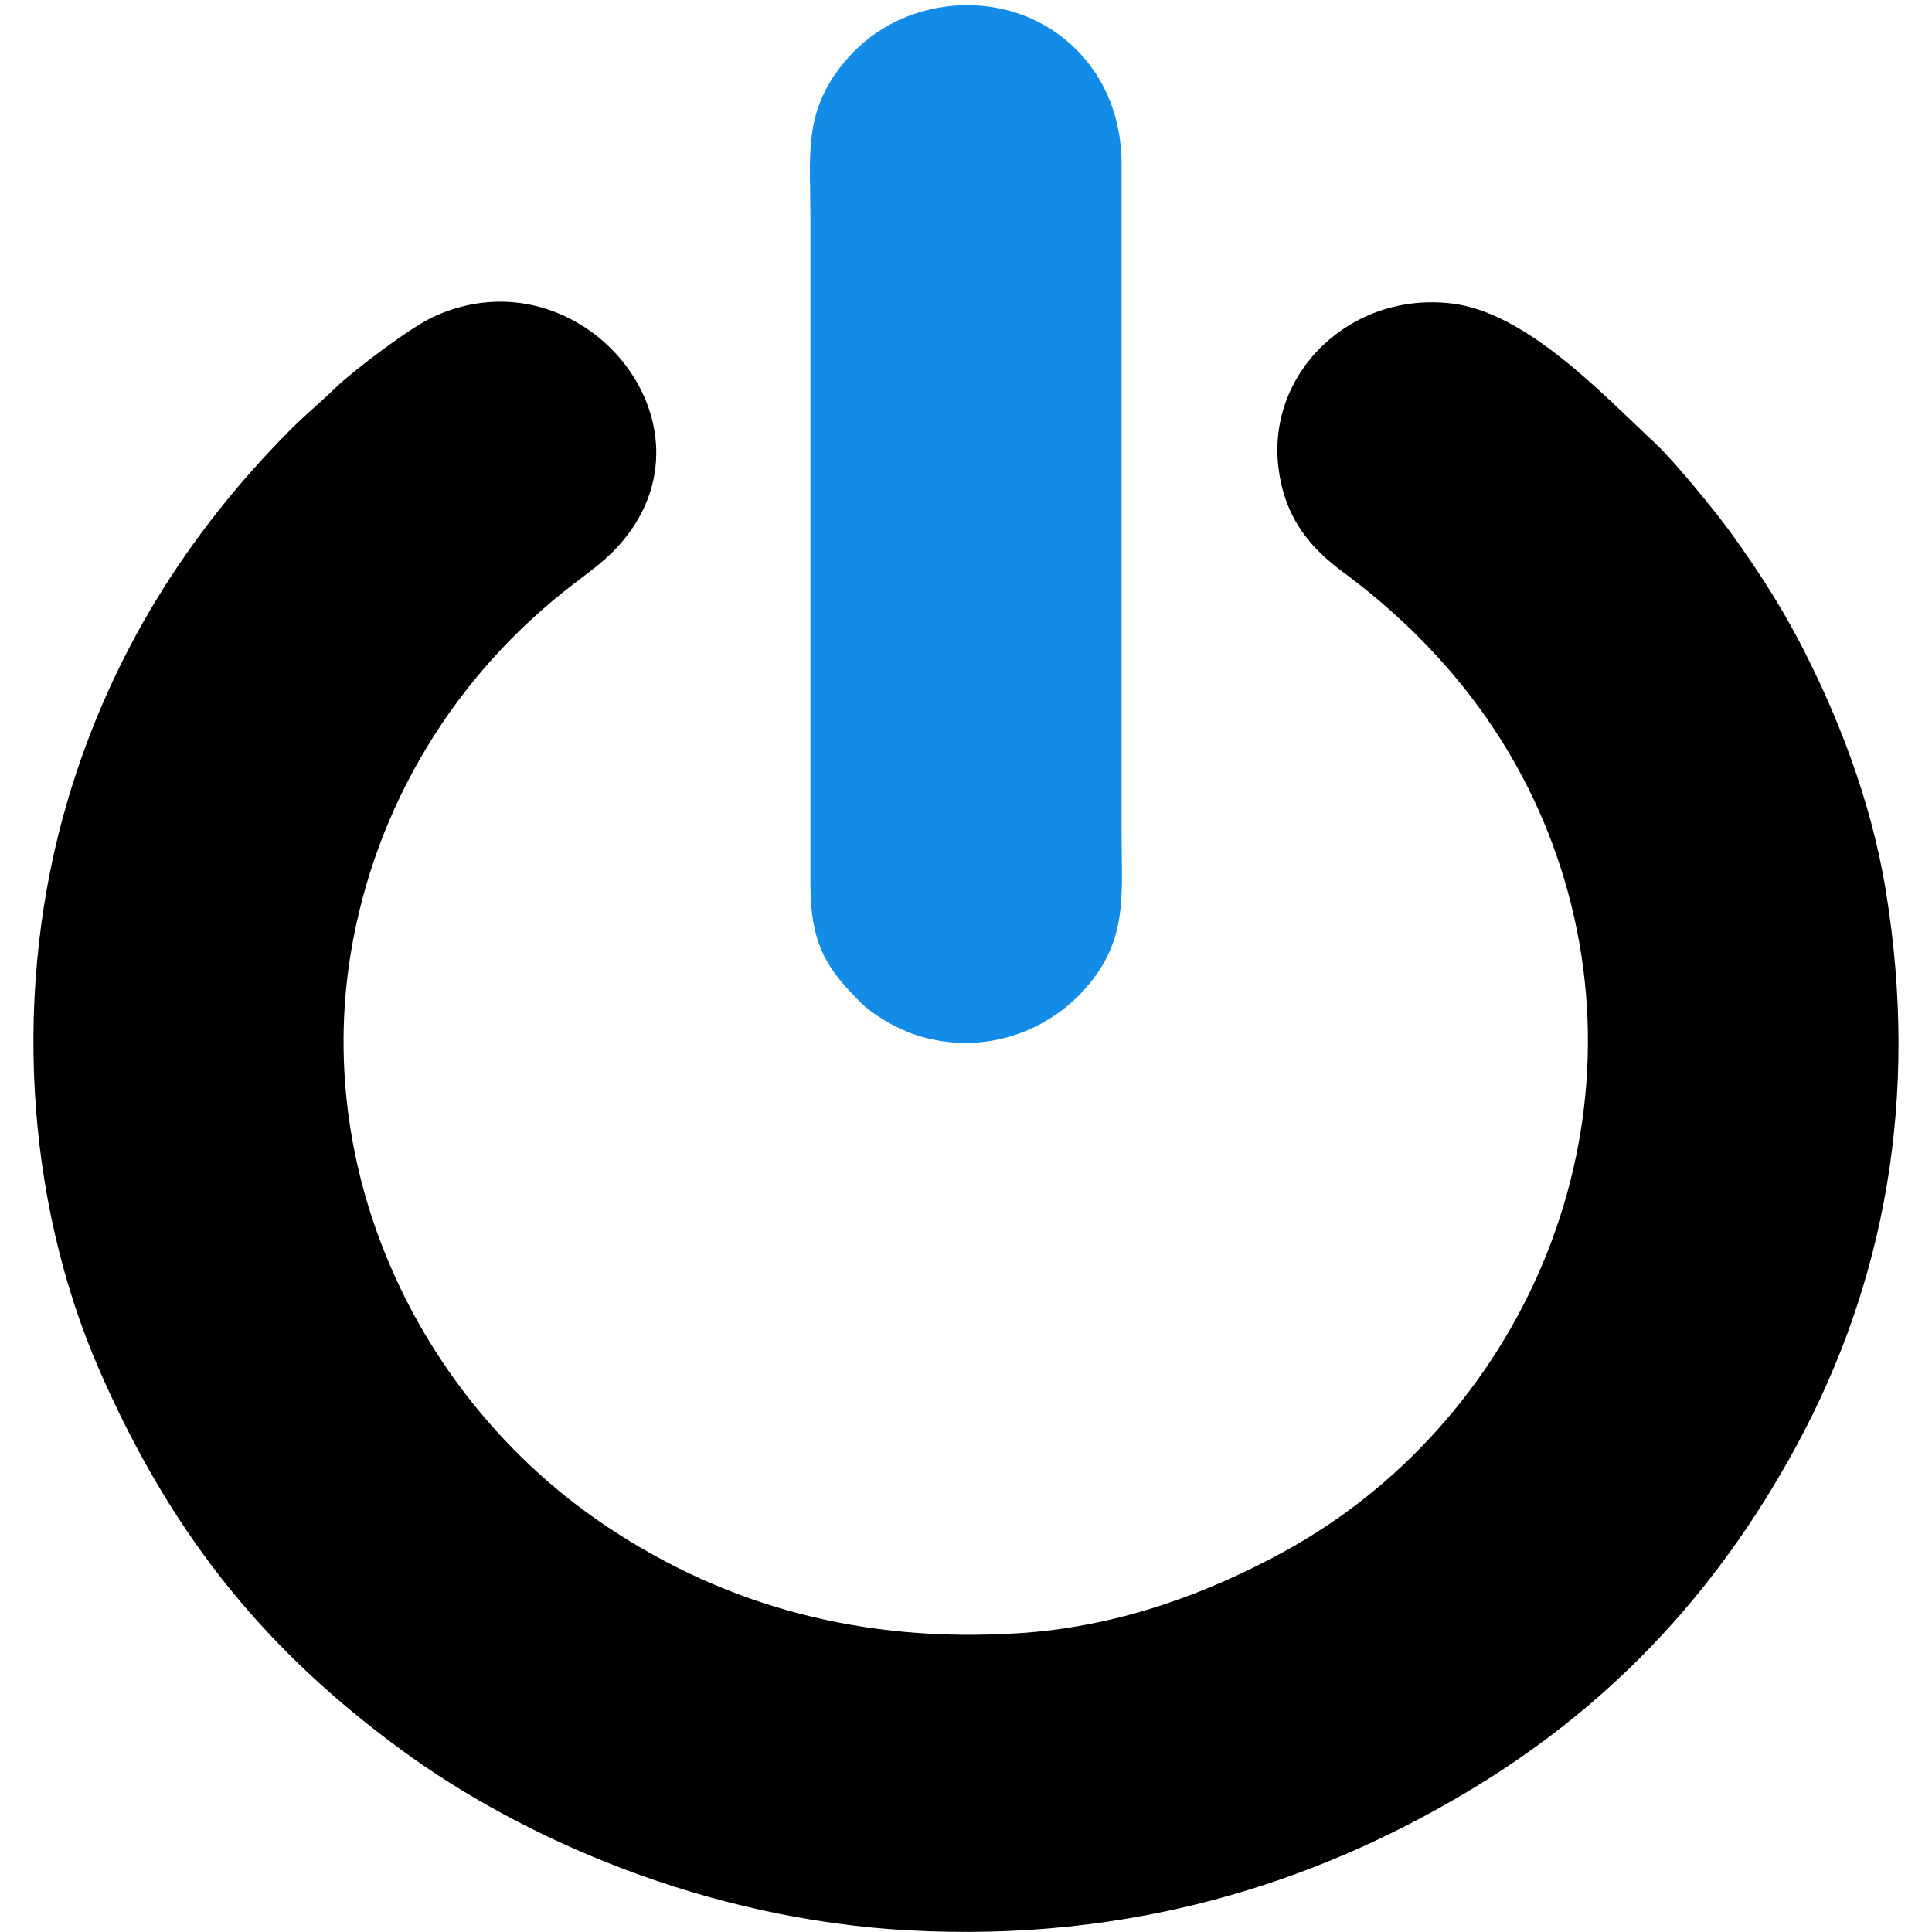
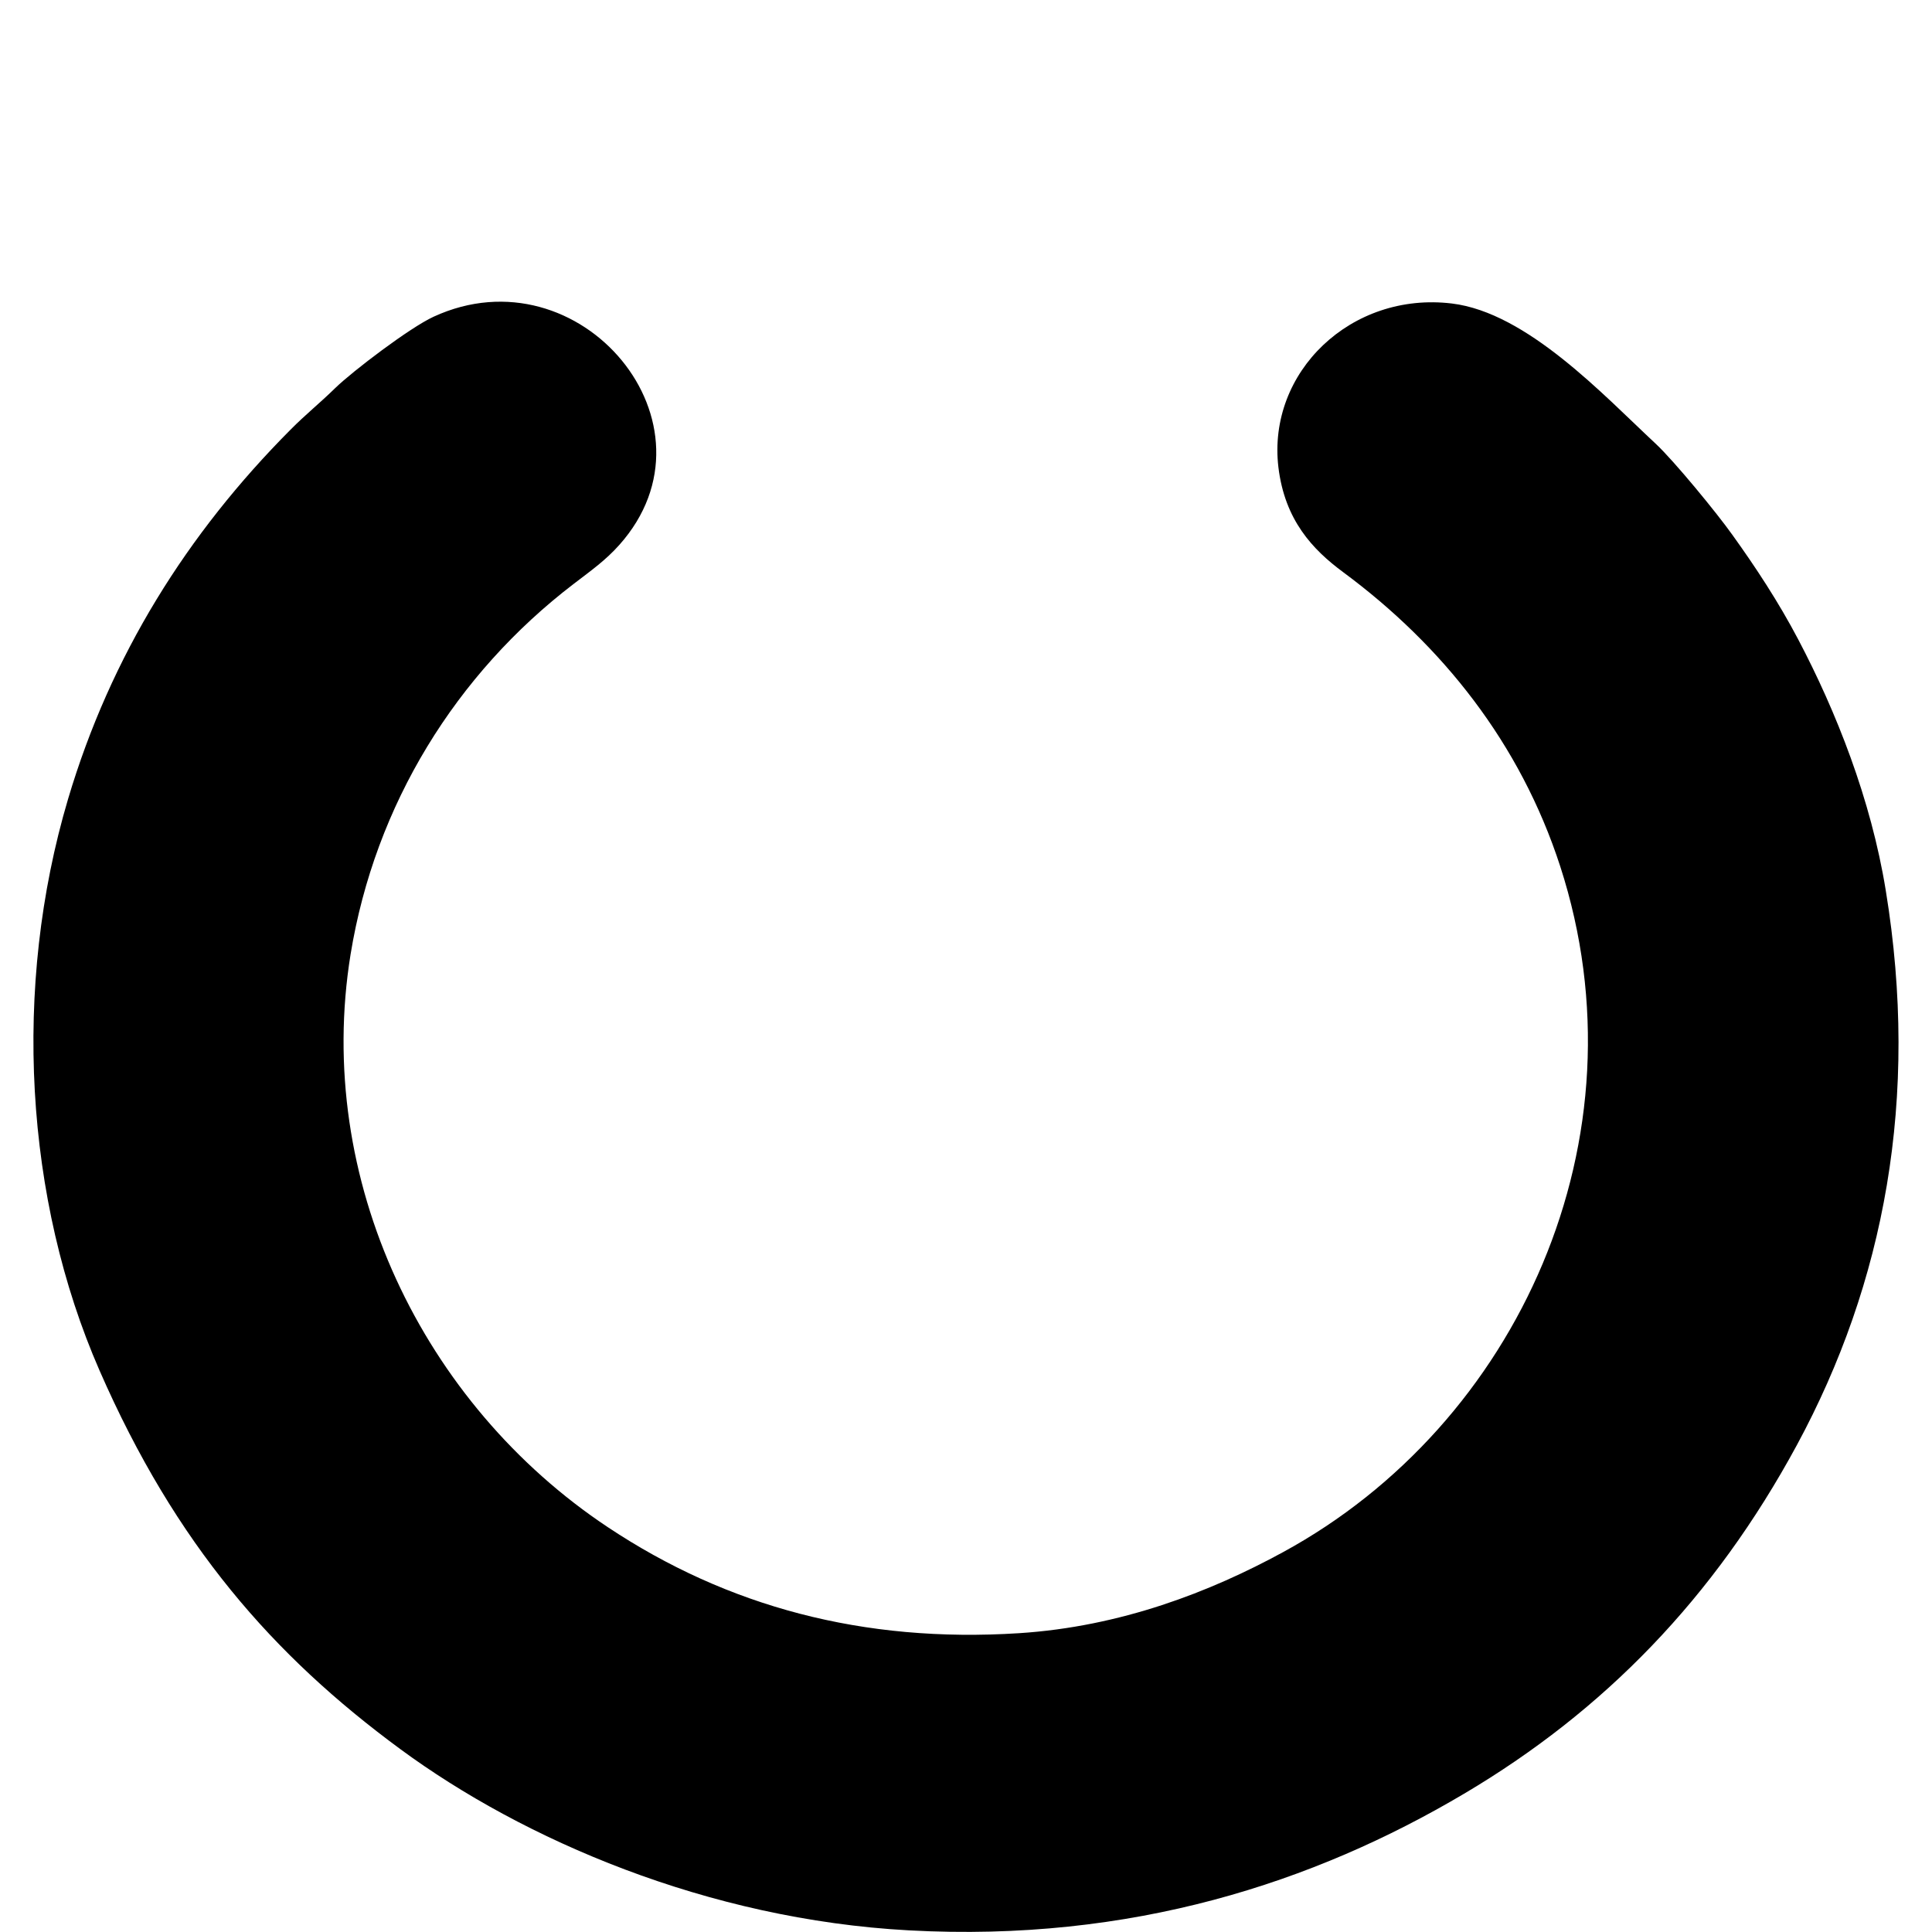
<svg xmlns="http://www.w3.org/2000/svg" xml:space="preserve" width="120px" height="120px" version="1.1" style="shape-rendering:geometricPrecision; text-rendering:geometricPrecision; image-rendering:optimizeQuality; fill-rule:evenodd; clip-rule:evenodd" viewBox="0 0 118.65 118.65">
  <defs>
    <style type="text/css">
   
    .fil0 {fill:none}
    .fil1 {fill:black}
    .fil2 {fill:#138CE7}
   
  </style>
  </defs>
  <g id="Слой_x0020_1">
-     <rect class="fil0" width="118.65" height="118.33" />
    <path class="fil1" d="M78.51 28.69c0.39,3.25 2.1,5.06 3.98,6.45 6.08,4.5 10.87,10.49 13.33,18.07 5.42,16.73 -2.62,34.27 -17.02,42.11 -4.47,2.44 -9.97,4.58 -16.23,4.98 -9.55,0.61 -17.9,-1.63 -25.24,-6.51 -11.37,-7.56 -18.04,-21.35 -15.8,-35.18 1.5,-9.2 6.48,-17.23 13.7,-22.75 1.11,-0.85 1.96,-1.45 2.8,-2.39 6.6,-7.39 -2.39,-18.17 -11.4,-14.02 -1.46,0.67 -4.98,3.35 -6.03,4.37 -0.98,0.96 -1.82,1.62 -2.76,2.57 -6.34,6.37 -11.04,13.86 -13.66,22.68 -3.43,11.55 -2.66,24.59 1.93,35.09 4.67,10.69 10.67,17.52 18.49,23.27 7.5,5.52 18.82,10.45 31.23,11.12 13.66,0.74 24.88,-2.94 34.08,-8.39 8.6,-5.09 15.35,-12.01 20.44,-21.41 5.37,-9.93 7.55,-21.31 5.46,-34.07 -0.91,-5.61 -3.05,-10.99 -5.37,-15.4 -1.23,-2.34 -2.64,-4.47 -4.04,-6.42 -0.95,-1.34 -3.6,-4.57 -4.73,-5.62 -3.2,-2.98 -7.89,-8.04 -12.5,-8.6 -6.19,-0.75 -11.35,4.21 -10.66,10.05z" />
-     <path class="fil2" d="M57.72 0.46c-3.07,0.53 -5.12,2.21 -6.42,4.08 -1.9,2.74 -1.53,5.12 -1.53,8.82l0 40.91c0,3.85 1.09,5.29 3.11,7.32 0.64,0.65 2.07,1.53 3.27,1.94 4.43,1.49 8.88,-0.36 11.22,-3.73 1.85,-2.67 1.51,-5.17 1.51,-8.82l0 -40.9c0,-6.52 -5.39,-10.59 -11.16,-9.62z" />
  </g>
</svg>